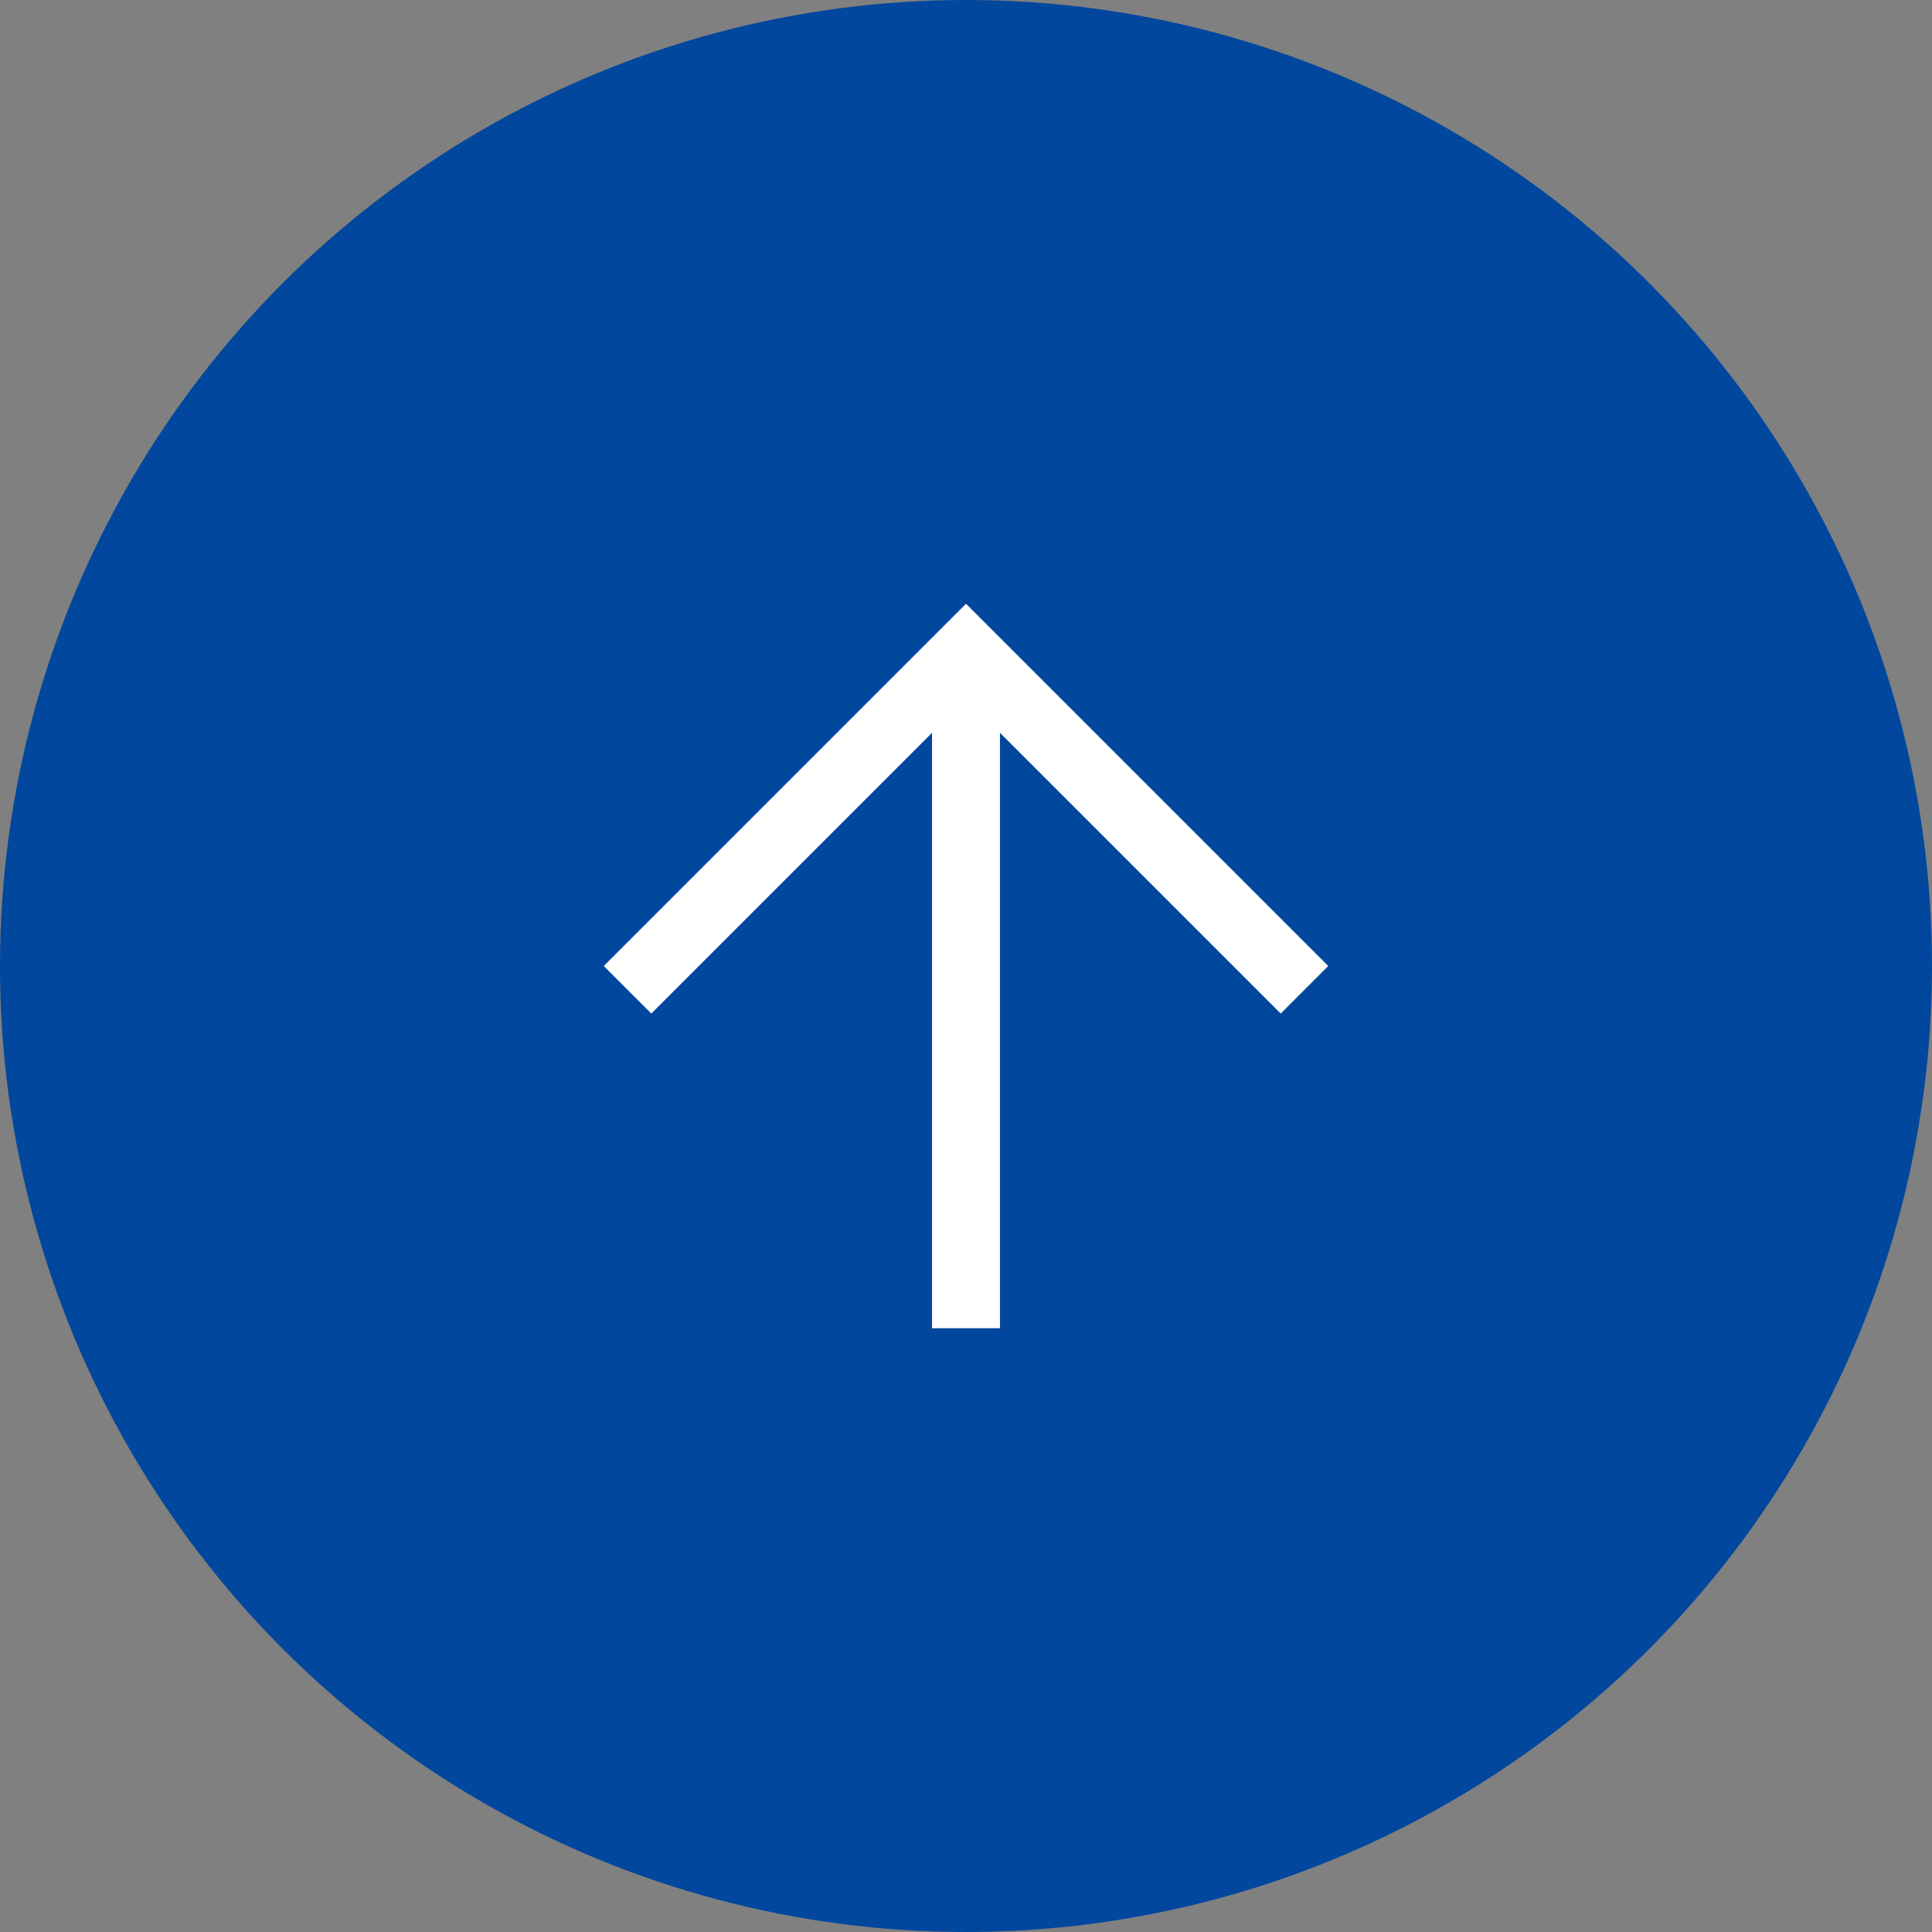
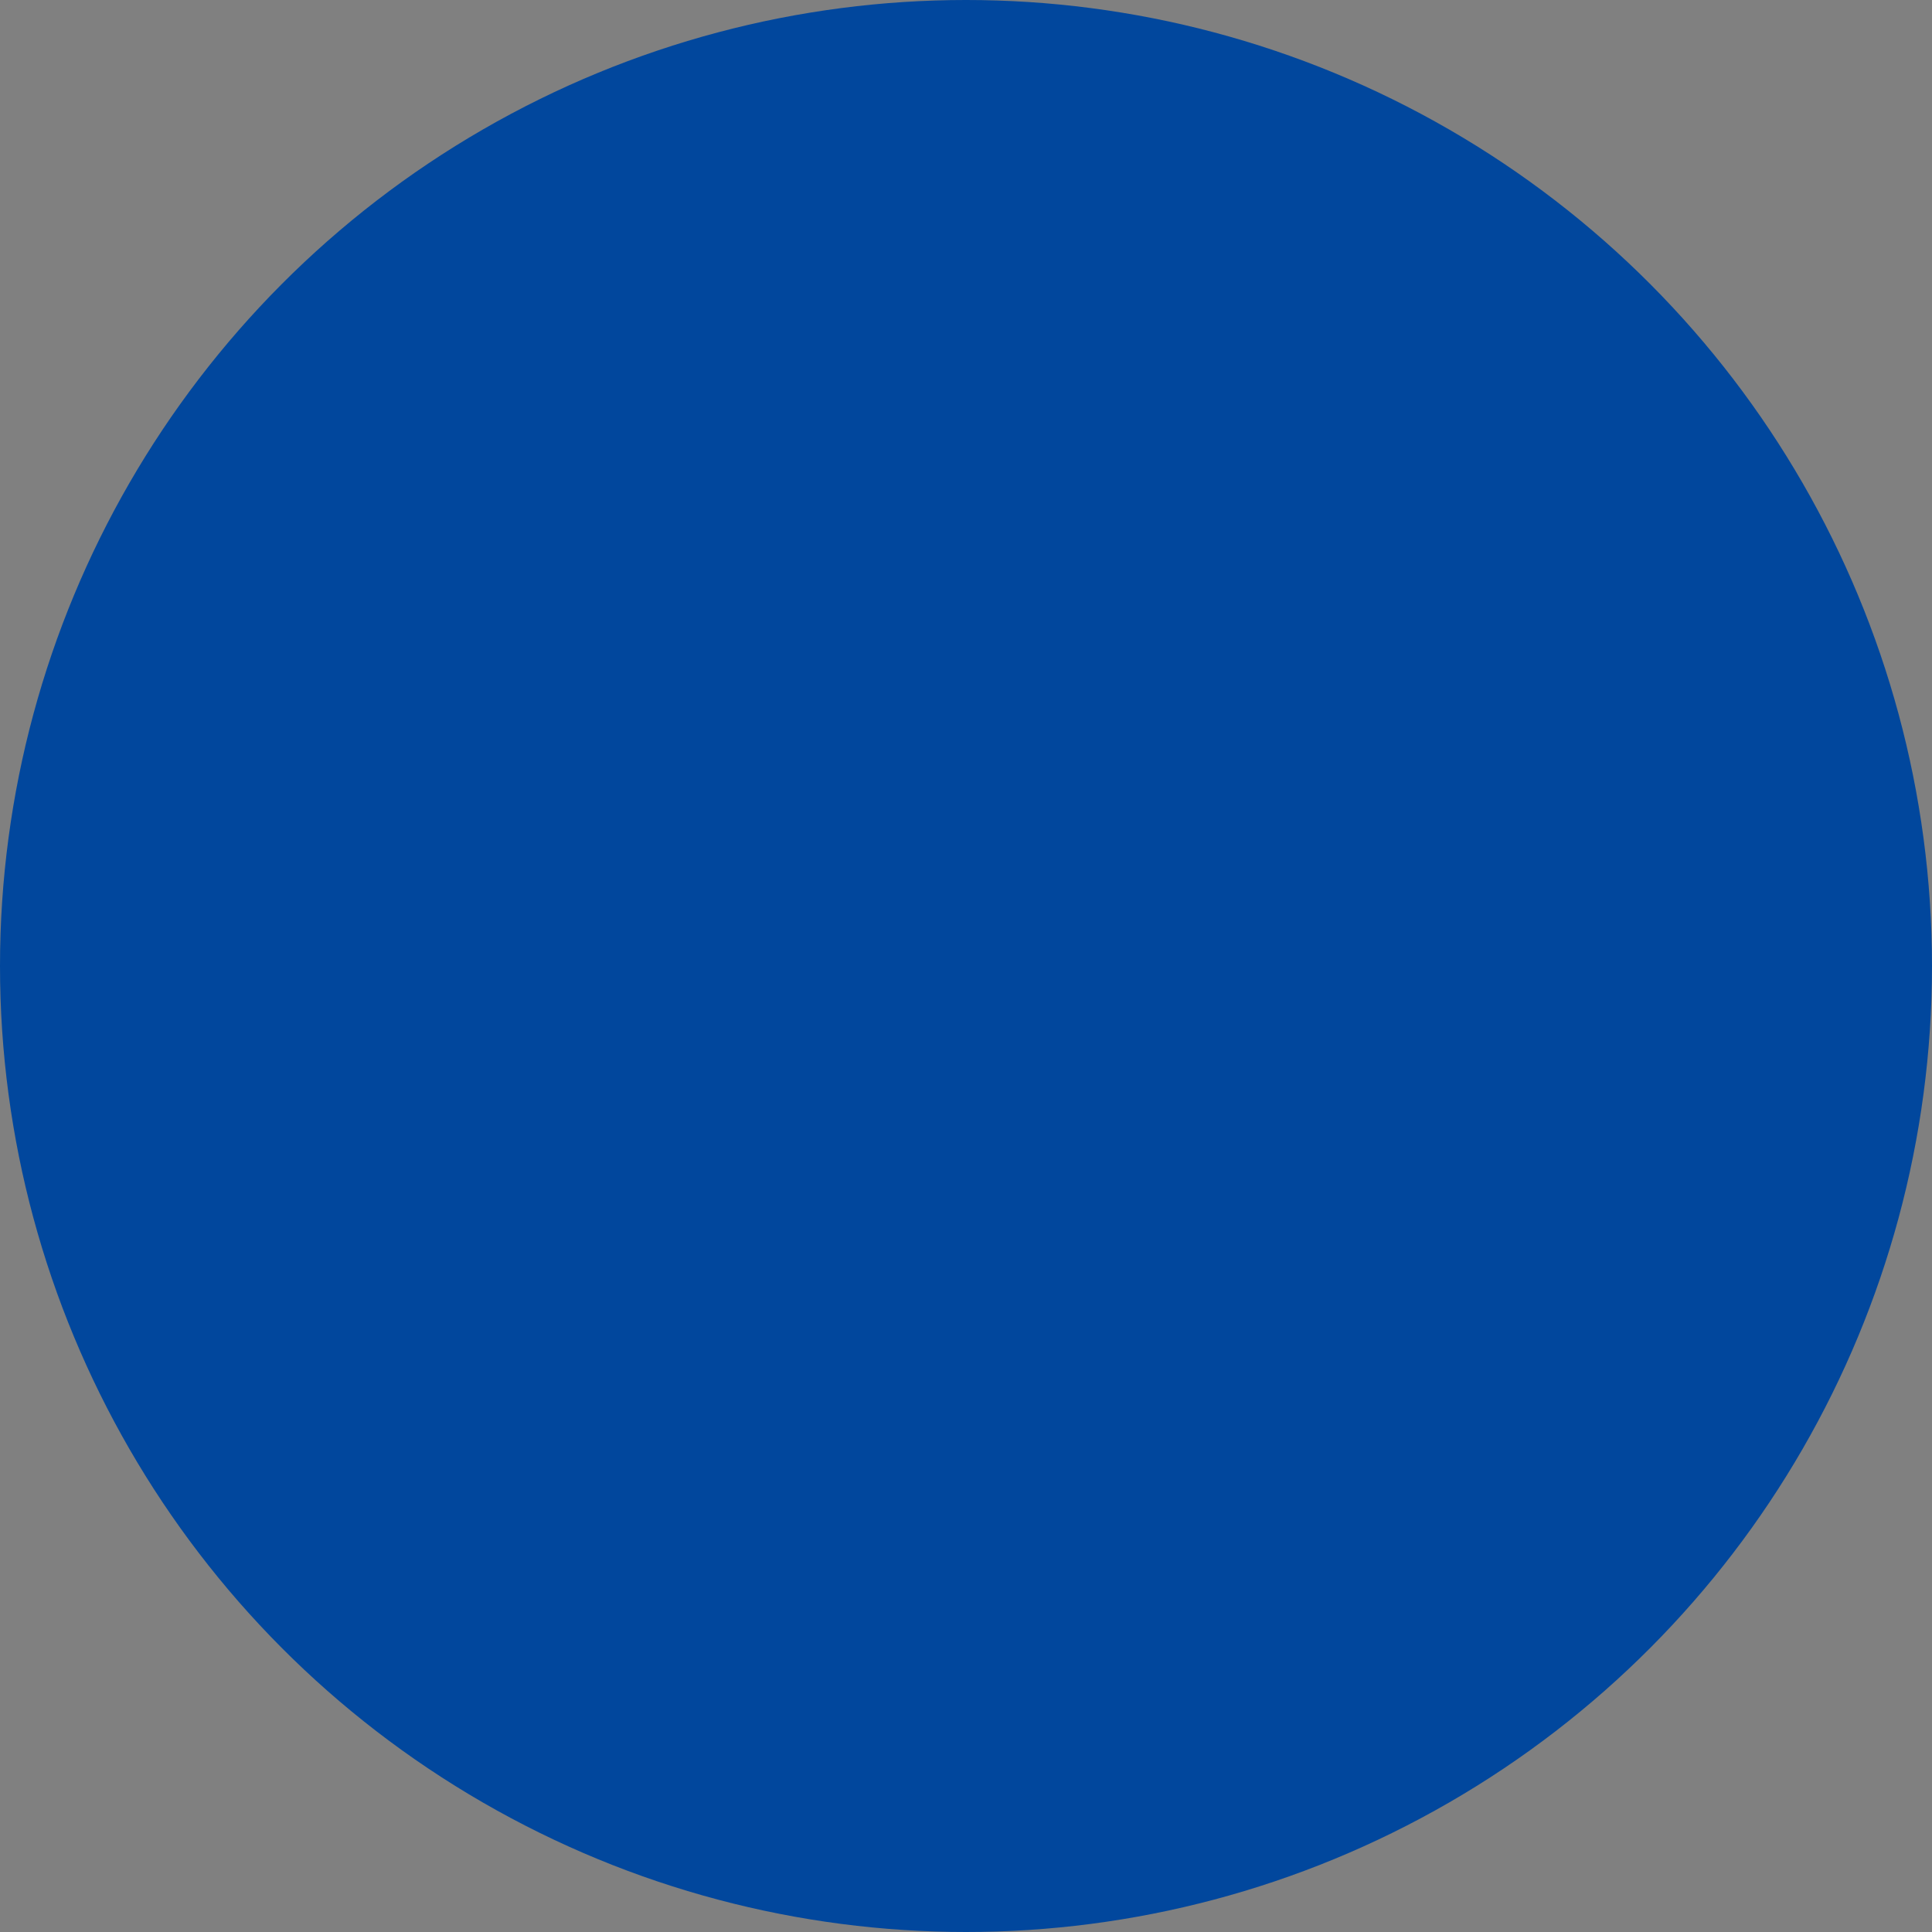
<svg xmlns="http://www.w3.org/2000/svg" width="64" height="64" viewBox="0 0 64 64">
  <rect x="0" y="0" width="64" height="64" fill="#808080" stroke="none" />
  <g transform="translate(-1076 -2558)">
    <circle cx="32" cy="32" r="32" transform="translate(1076 2558)" fill="#01479d" />
-     <path d="M20,32,8,20,20,8l1.575,1.575-9.3,9.3H32v2.25H12.275l9.3,9.3Z" transform="translate(1128 2570) rotate(90)" fill="#fff" />
  </g>
</svg>